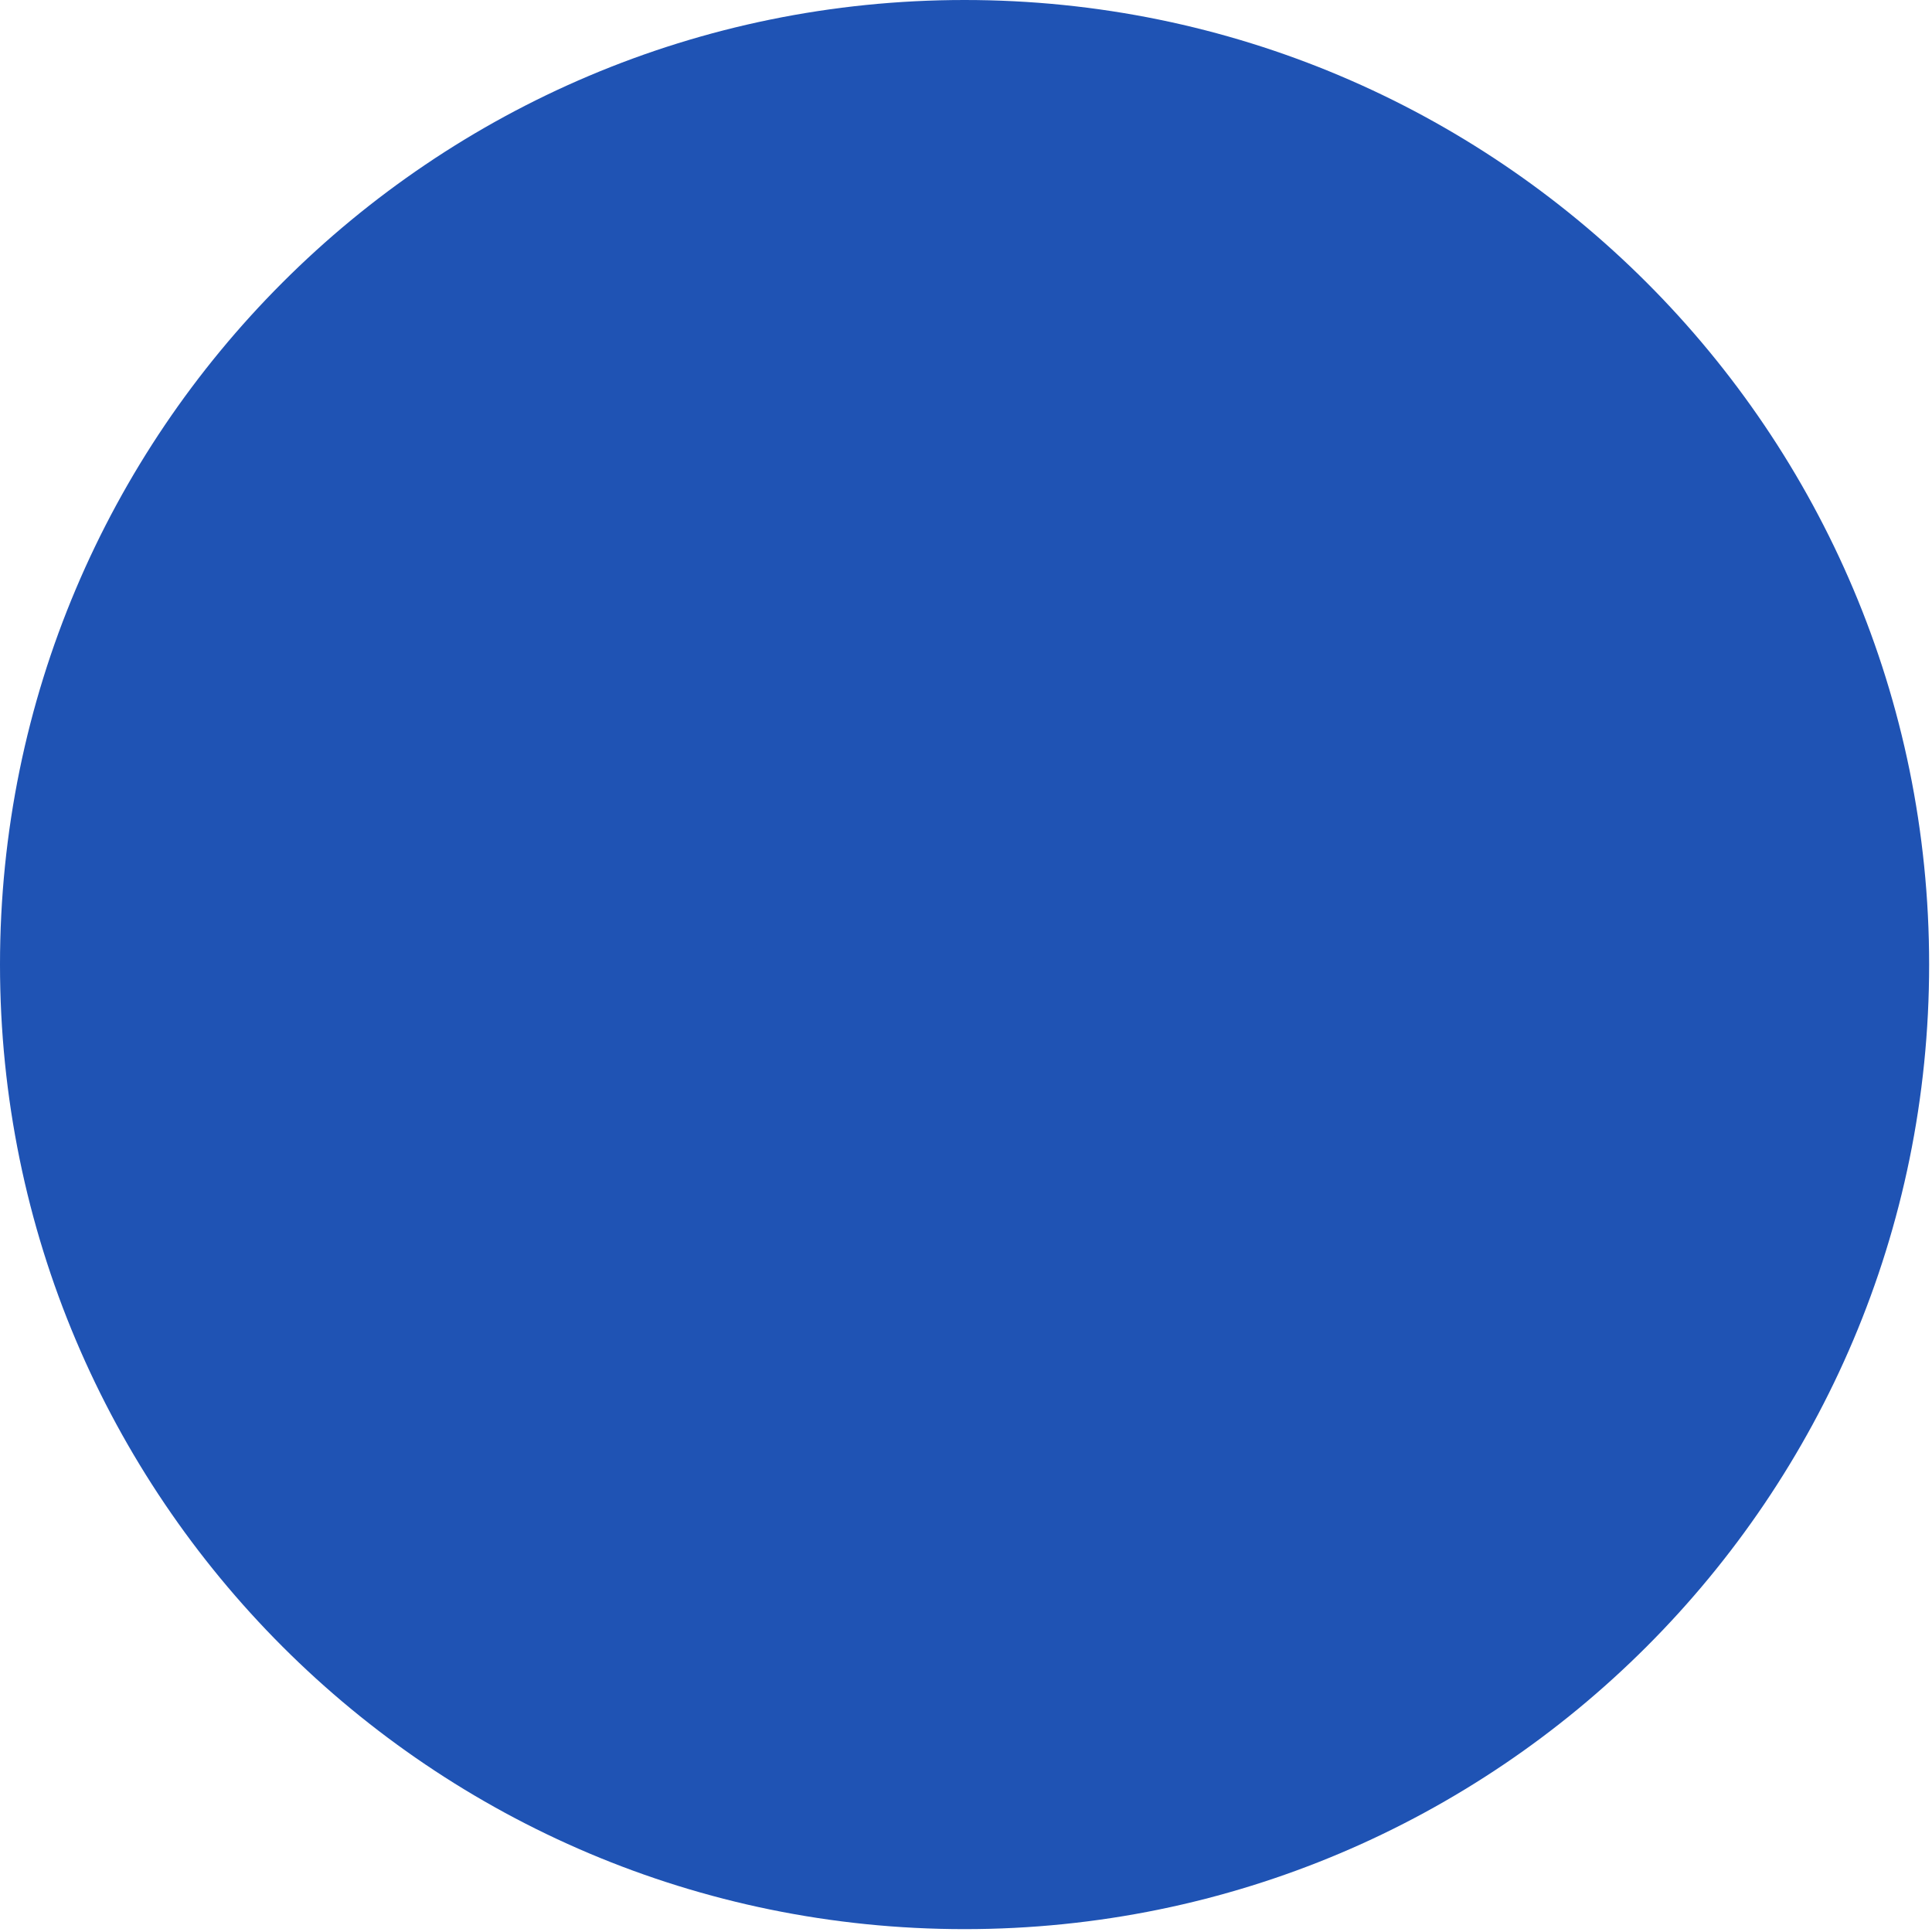
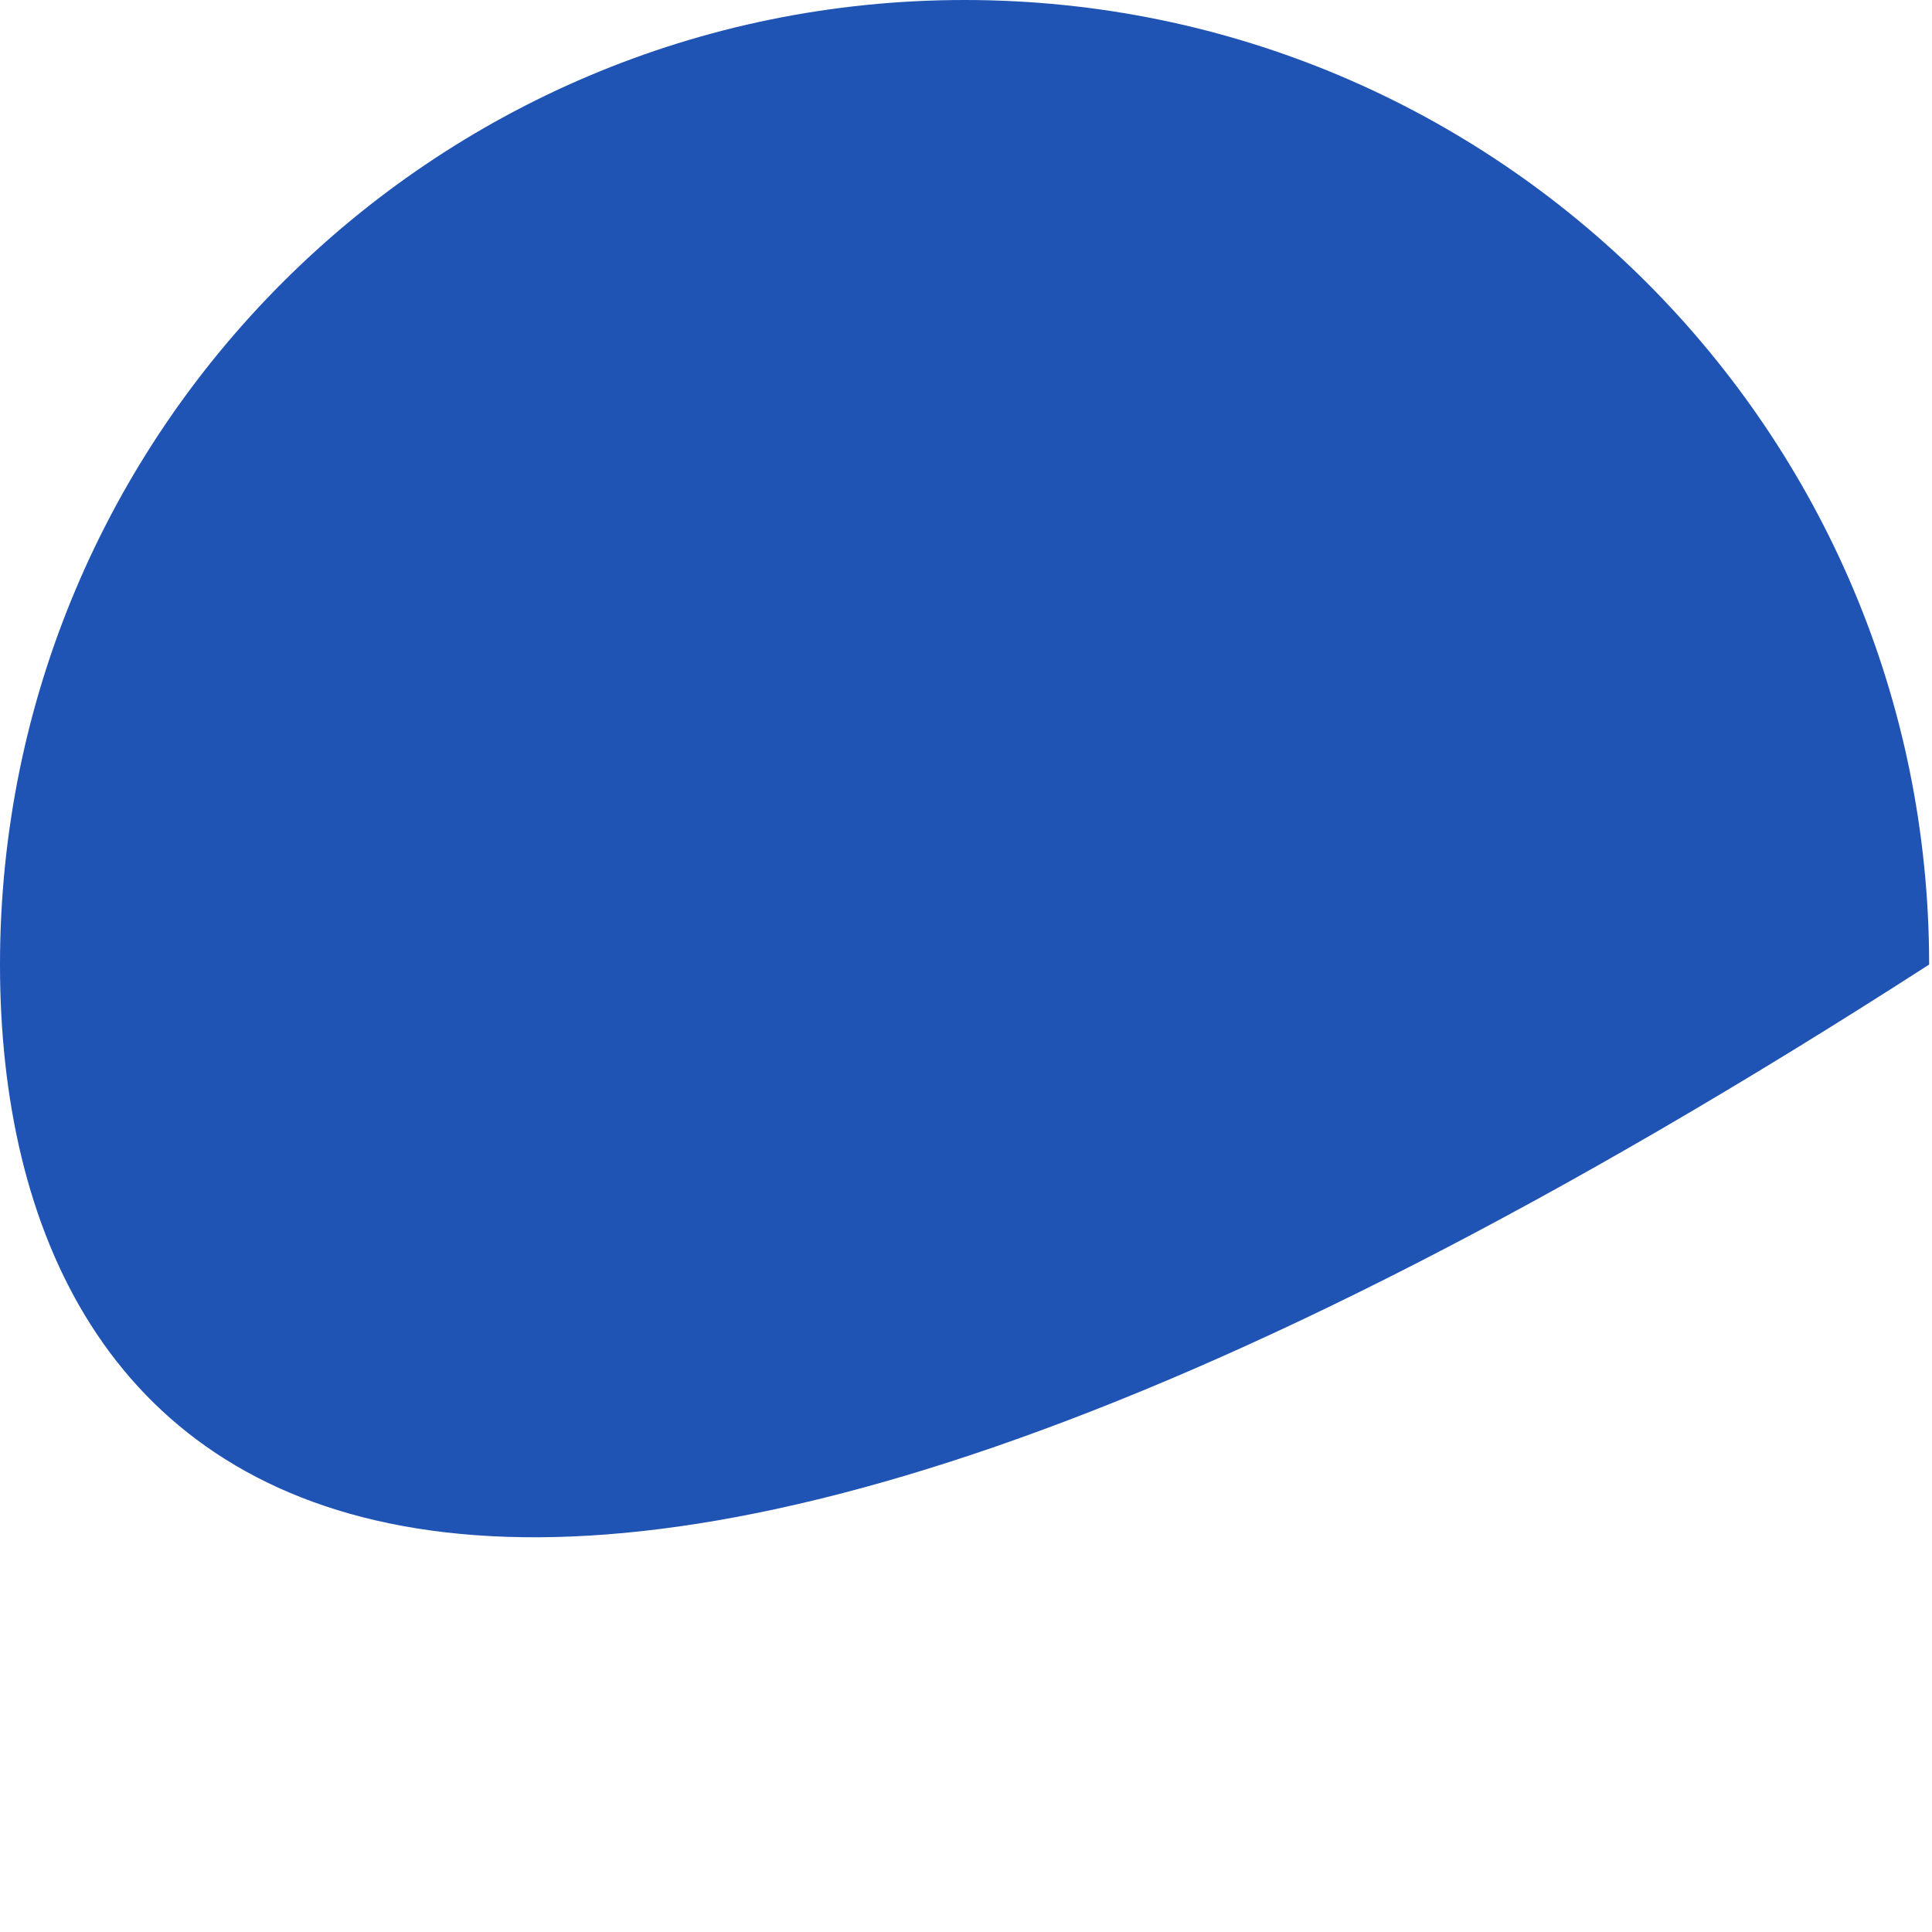
<svg xmlns="http://www.w3.org/2000/svg" width="60px" height="60px">
  <defs>
    <filter id="Filter_0">
      <feFlood flood-color="rgb(255, 255, 255)" flood-opacity="1" result="floodOut" />
      <feComposite operator="atop" in="floodOut" in2="SourceGraphic" result="compOut" />
      <feBlend mode="normal" in="compOut" in2="SourceGraphic" />
    </filter>
  </defs>
-   <path fill-rule="evenodd" fill="#1f53b4" d="M29.955,0.000 C46.499,0.000 59.911,13.411 59.911,29.955 C59.911,46.500 46.499,59.911 29.955,59.911 C13.412,59.911 0.000,46.500 0.000,29.955 C0.000,13.411 13.412,0.000 29.955,0.000 Z" />
+   <path fill-rule="evenodd" fill="#1f53b4" d="M29.955,0.000 C46.499,0.000 59.911,13.411 59.911,29.955 C13.412,59.911 0.000,46.500 0.000,29.955 C0.000,13.411 13.412,0.000 29.955,0.000 Z" />
  <g filter="url(#Filter_0)">
-     <path fill-rule="evenodd" fill="#1f53b4" d="M28.699,23.587 C26.001,26.564 23.301,29.544 20.603,32.521 C19.019,34.270 21.654,36.845 23.248,35.084 C25.516,32.582 27.783,30.079 30.049,27.578 C32.434,30.099 34.820,32.619 37.204,35.141 C38.837,36.865 41.477,34.296 39.850,32.577 C37.015,29.581 34.179,26.584 31.344,23.587 C30.688,22.893 29.353,22.866 28.699,23.587 Z" />
-   </g>
+     </g>
</svg>